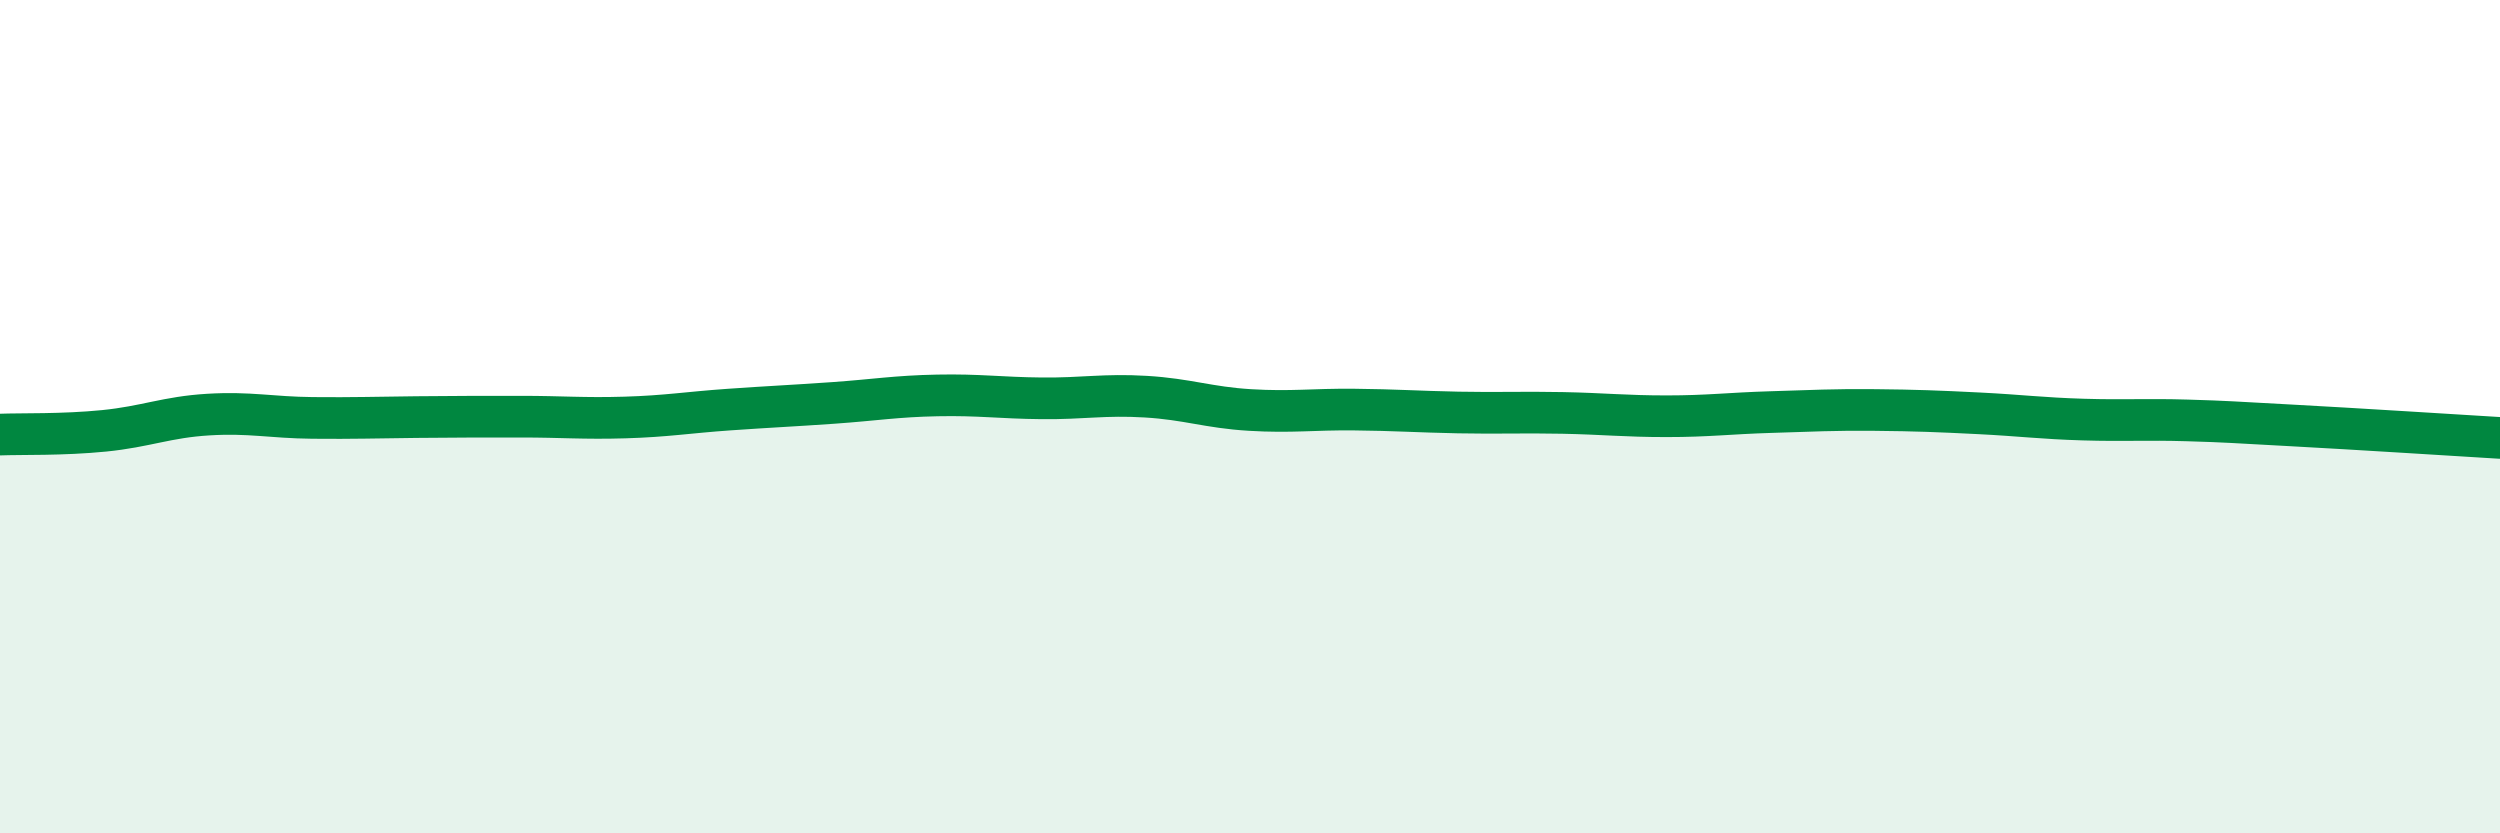
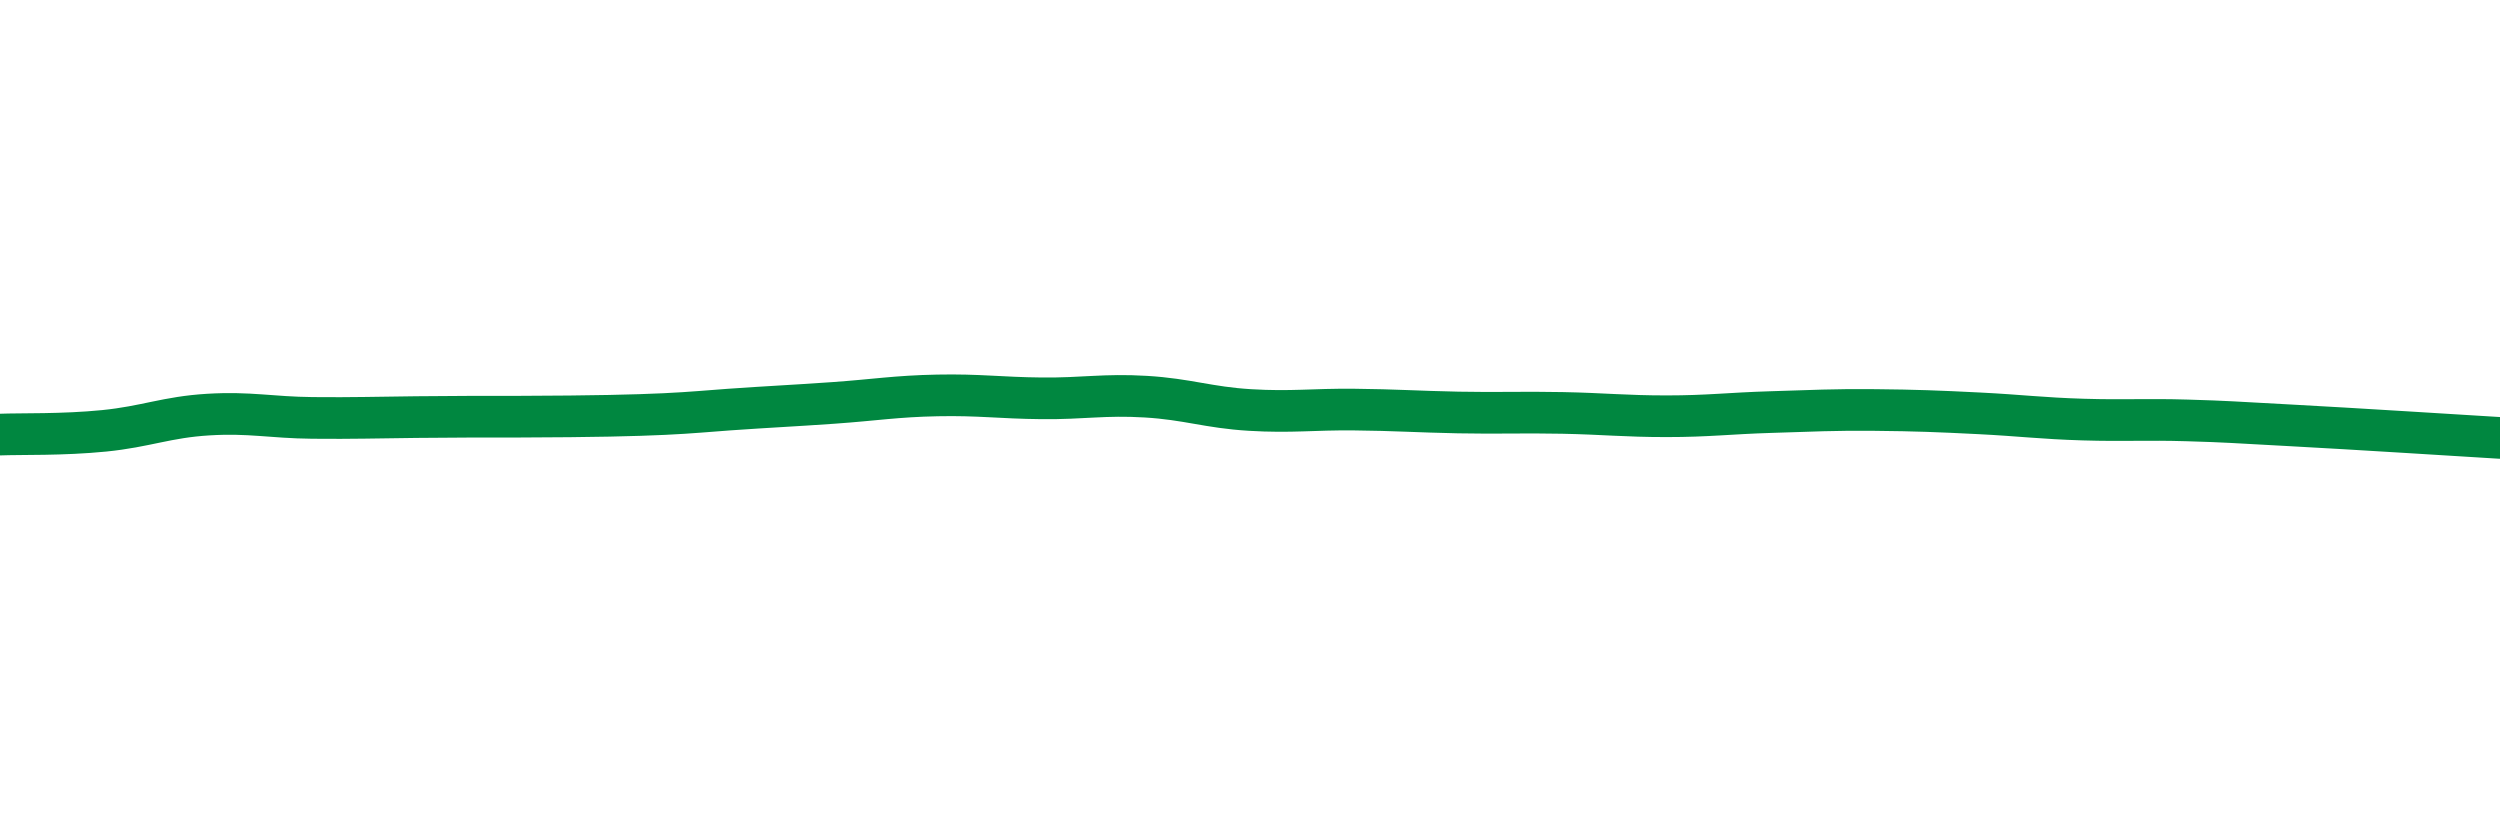
<svg xmlns="http://www.w3.org/2000/svg" width="60" height="20" viewBox="0 0 60 20">
-   <path d="M 0,10.43 C 0.5,10.41 1.5,10.44 2.5,10.34 C 3.5,10.24 4,10.01 5,9.95 C 6,9.89 6.5,10.02 7.5,10.03 C 8.5,10.04 9,10.02 10,10.01 C 11,10 11.5,10 12.5,10 C 13.5,10 14,10.05 15,10.02 C 16,9.99 16.5,9.9 17.5,9.83 C 18.5,9.76 19,9.74 20,9.67 C 21,9.6 21.5,9.51 22.5,9.49 C 23.5,9.47 24,9.55 25,9.56 C 26,9.57 26.5,9.46 27.5,9.52 C 28.5,9.58 29,9.78 30,9.84 C 31,9.9 31.5,9.82 32.5,9.83 C 33.5,9.84 34,9.88 35,9.9 C 36,9.92 36.5,9.89 37.5,9.91 C 38.5,9.93 39,9.99 40,9.99 C 41,9.99 41.5,9.92 42.5,9.89 C 43.5,9.86 44,9.83 45,9.84 C 46,9.85 46.5,9.87 47.5,9.92 C 48.5,9.97 49,10.04 50,10.07 C 51,10.1 51.5,10.06 52.5,10.09 C 53.5,10.12 53.5,10.13 55,10.21 C 56.5,10.29 59,10.45 60,10.51L60 20L0 20Z" fill="#008740" opacity="0.1" stroke-linecap="round" stroke-linejoin="round" />
-   <path d="M 0,10.43 C 0.5,10.41 1.5,10.44 2.5,10.34 C 3.5,10.24 4,10.01 5,9.95 C 6,9.89 6.5,10.02 7.5,10.03 C 8.5,10.04 9,10.02 10,10.01 C 11,10 11.5,10 12.5,10 C 13.5,10 14,10.05 15,10.02 C 16,9.99 16.5,9.9 17.5,9.83 C 18.5,9.76 19,9.74 20,9.67 C 21,9.6 21.5,9.51 22.5,9.49 C 23.5,9.47 24,9.55 25,9.56 C 26,9.57 26.5,9.46 27.5,9.52 C 28.5,9.58 29,9.78 30,9.84 C 31,9.9 31.5,9.82 32.5,9.83 C 33.5,9.84 34,9.88 35,9.9 C 36,9.92 36.5,9.89 37.5,9.91 C 38.5,9.93 39,9.99 40,9.99 C 41,9.99 41.5,9.92 42.5,9.89 C 43.5,9.86 44,9.83 45,9.84 C 46,9.85 46.5,9.87 47.5,9.92 C 48.5,9.97 49,10.04 50,10.07 C 51,10.1 51.5,10.06 52.5,10.09 C 53.5,10.12 53.5,10.13 55,10.21 C 56.5,10.29 59,10.45 60,10.51" stroke="#008740" stroke-width="1" fill="none" stroke-linecap="round" stroke-linejoin="round" />
+   <path d="M 0,10.43 C 0.5,10.41 1.5,10.44 2.5,10.34 C 3.5,10.24 4,10.01 5,9.95 C 6,9.89 6.5,10.02 7.5,10.03 C 8.5,10.04 9,10.02 10,10.01 C 11,10 11.5,10 12.5,10 C 16,9.99 16.5,9.9 17.5,9.83 C 18.5,9.76 19,9.74 20,9.67 C 21,9.6 21.5,9.51 22.5,9.49 C 23.5,9.47 24,9.55 25,9.56 C 26,9.57 26.5,9.46 27.5,9.52 C 28.5,9.58 29,9.78 30,9.84 C 31,9.9 31.5,9.82 32.5,9.83 C 33.5,9.84 34,9.88 35,9.9 C 36,9.92 36.5,9.89 37.5,9.91 C 38.5,9.93 39,9.99 40,9.99 C 41,9.99 41.5,9.92 42.5,9.89 C 43.5,9.86 44,9.83 45,9.84 C 46,9.85 46.5,9.87 47.5,9.92 C 48.5,9.97 49,10.04 50,10.07 C 51,10.1 51.5,10.06 52.5,10.09 C 53.5,10.12 53.5,10.13 55,10.21 C 56.5,10.29 59,10.45 60,10.51" stroke="#008740" stroke-width="1" fill="none" stroke-linecap="round" stroke-linejoin="round" />
</svg>